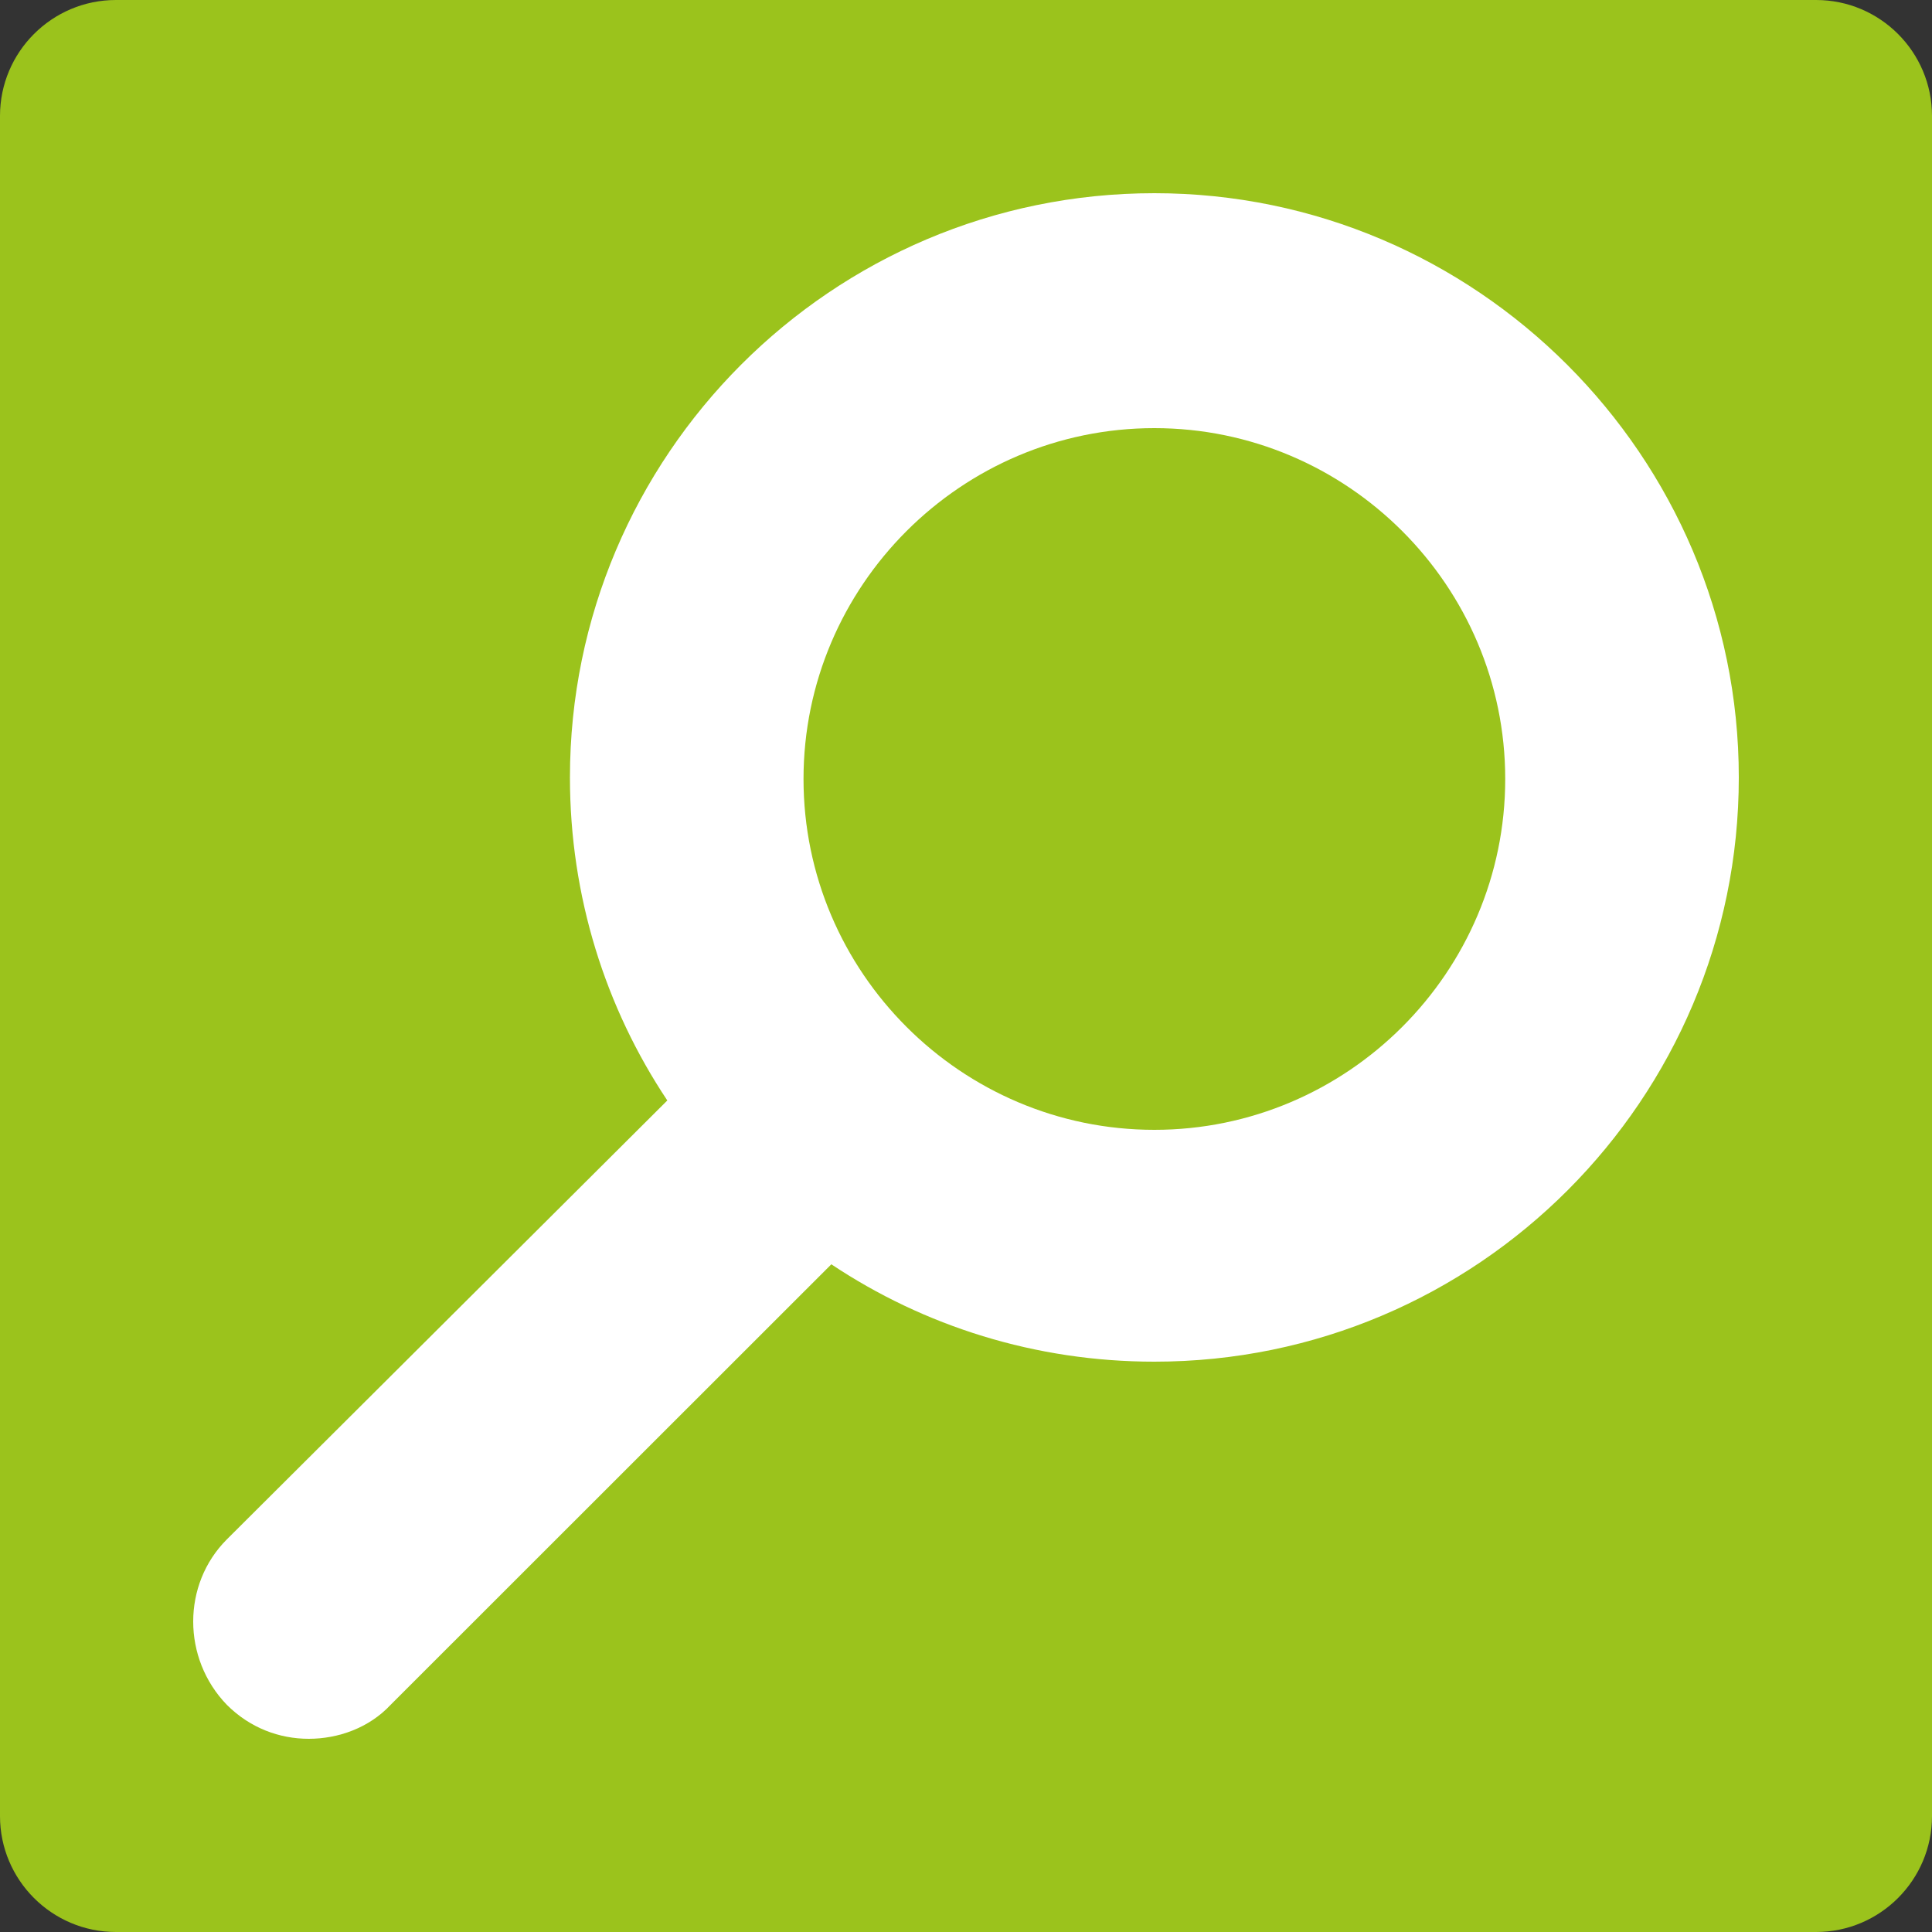
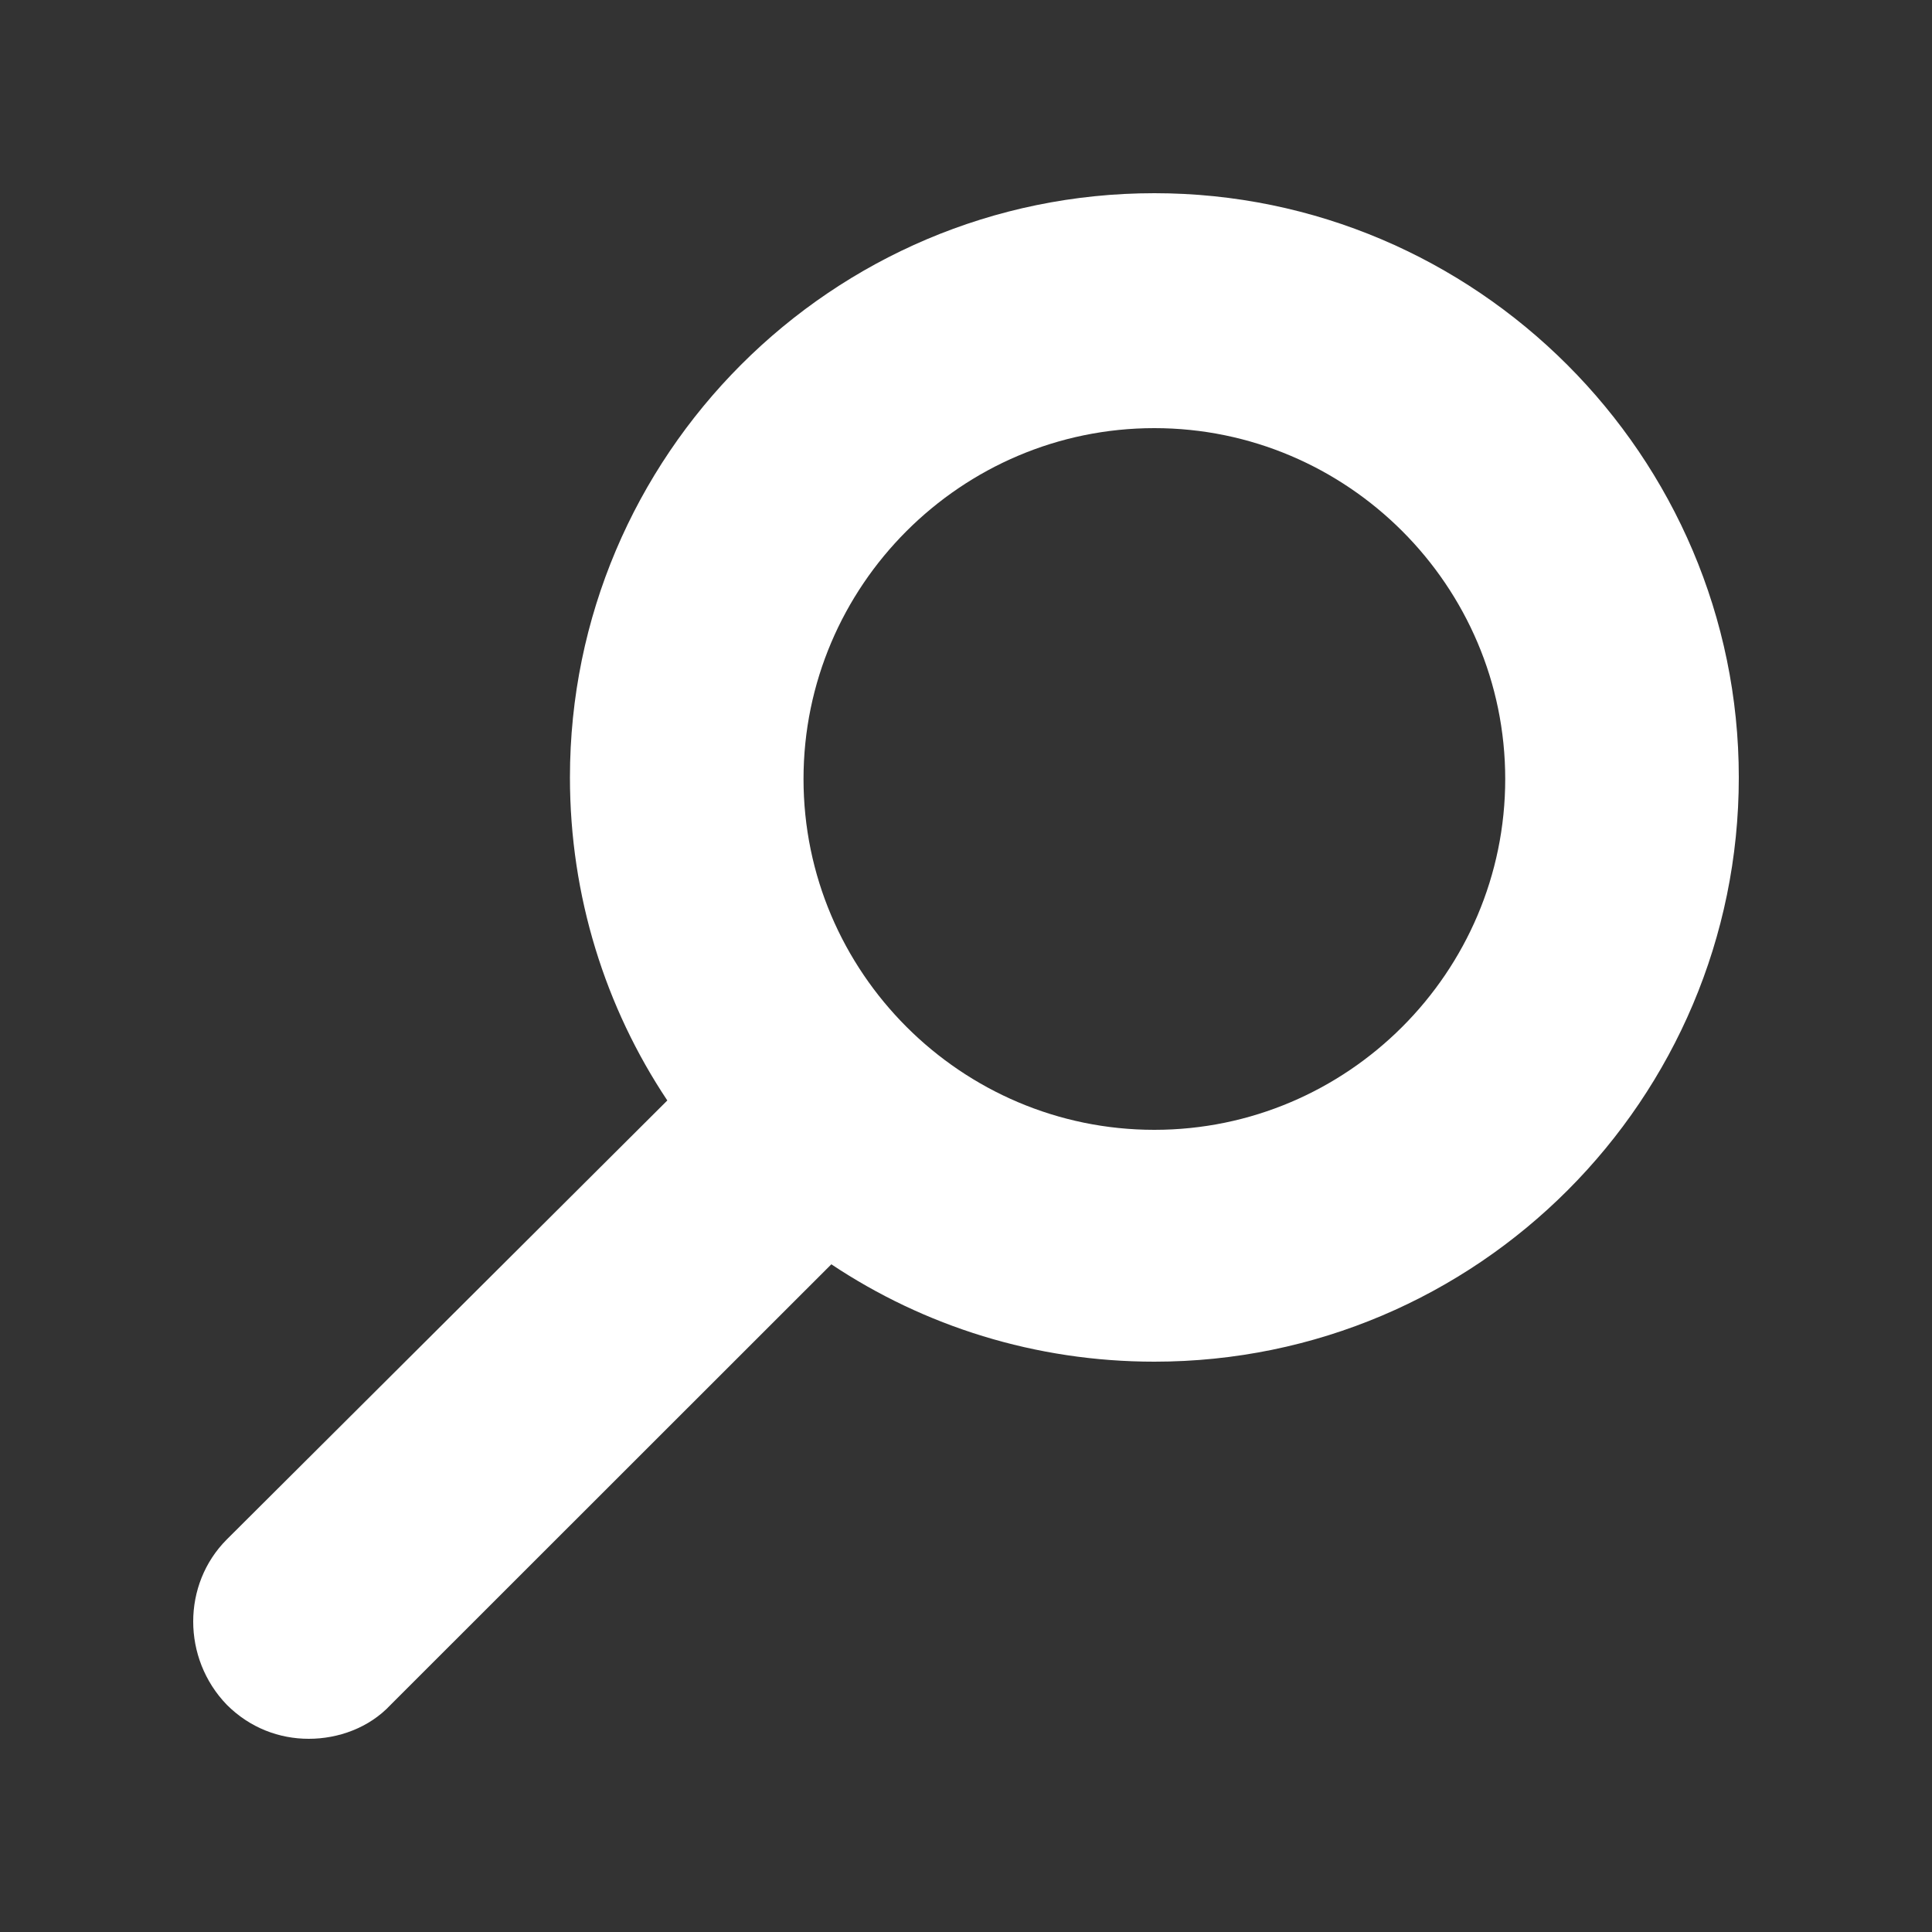
<svg xmlns="http://www.w3.org/2000/svg" version="1.1" id="Ebene_1" x="0px" y="0px" viewBox="0 0 100 100" style="enable-background:new 0 0 100 100;" xml:space="preserve">
  <rect x="0" y="0" width="100" height="100" fill="#333333" stroke="none" />
  <style type="text/css">
	.st0{fill:#9BC31C;}
	.st1{fill:#FFFFFF;}
</style>
  <g>
-     <path class="st0" d="M94,100H6c-3.31,0-6-2.69-6-6V6c0-3.31,2.69-6,6-6h88c3.31,0,6,2.69,6,6v88C100,97.31,97.31,100,94,100z" />
-   </g>
+     </g>
  <path class="st1" d="M59.75,10C43.03,10,29.5,23.6,29.5,40.24c0,6.16,1.84,11.92,5.04,16.72L11.74,79.68  c-2.32,2.32-2.32,6.16,0,8.56c1.2,1.2,2.72,1.76,4.24,1.76s3.12-0.56,4.24-1.76l22.81-22.8c4.8,3.2,10.56,5.04,16.72,5.04  C76.48,70.48,90,56.88,90,40.24S76.4,10,59.75,10z M59.75,58.48c-10,0-18.16-8.16-18.16-18.16s8.16-18.16,18.16-18.16  s18.16,8.16,18.16,18.16S69.75,58.48,59.75,58.48z" />
</svg>